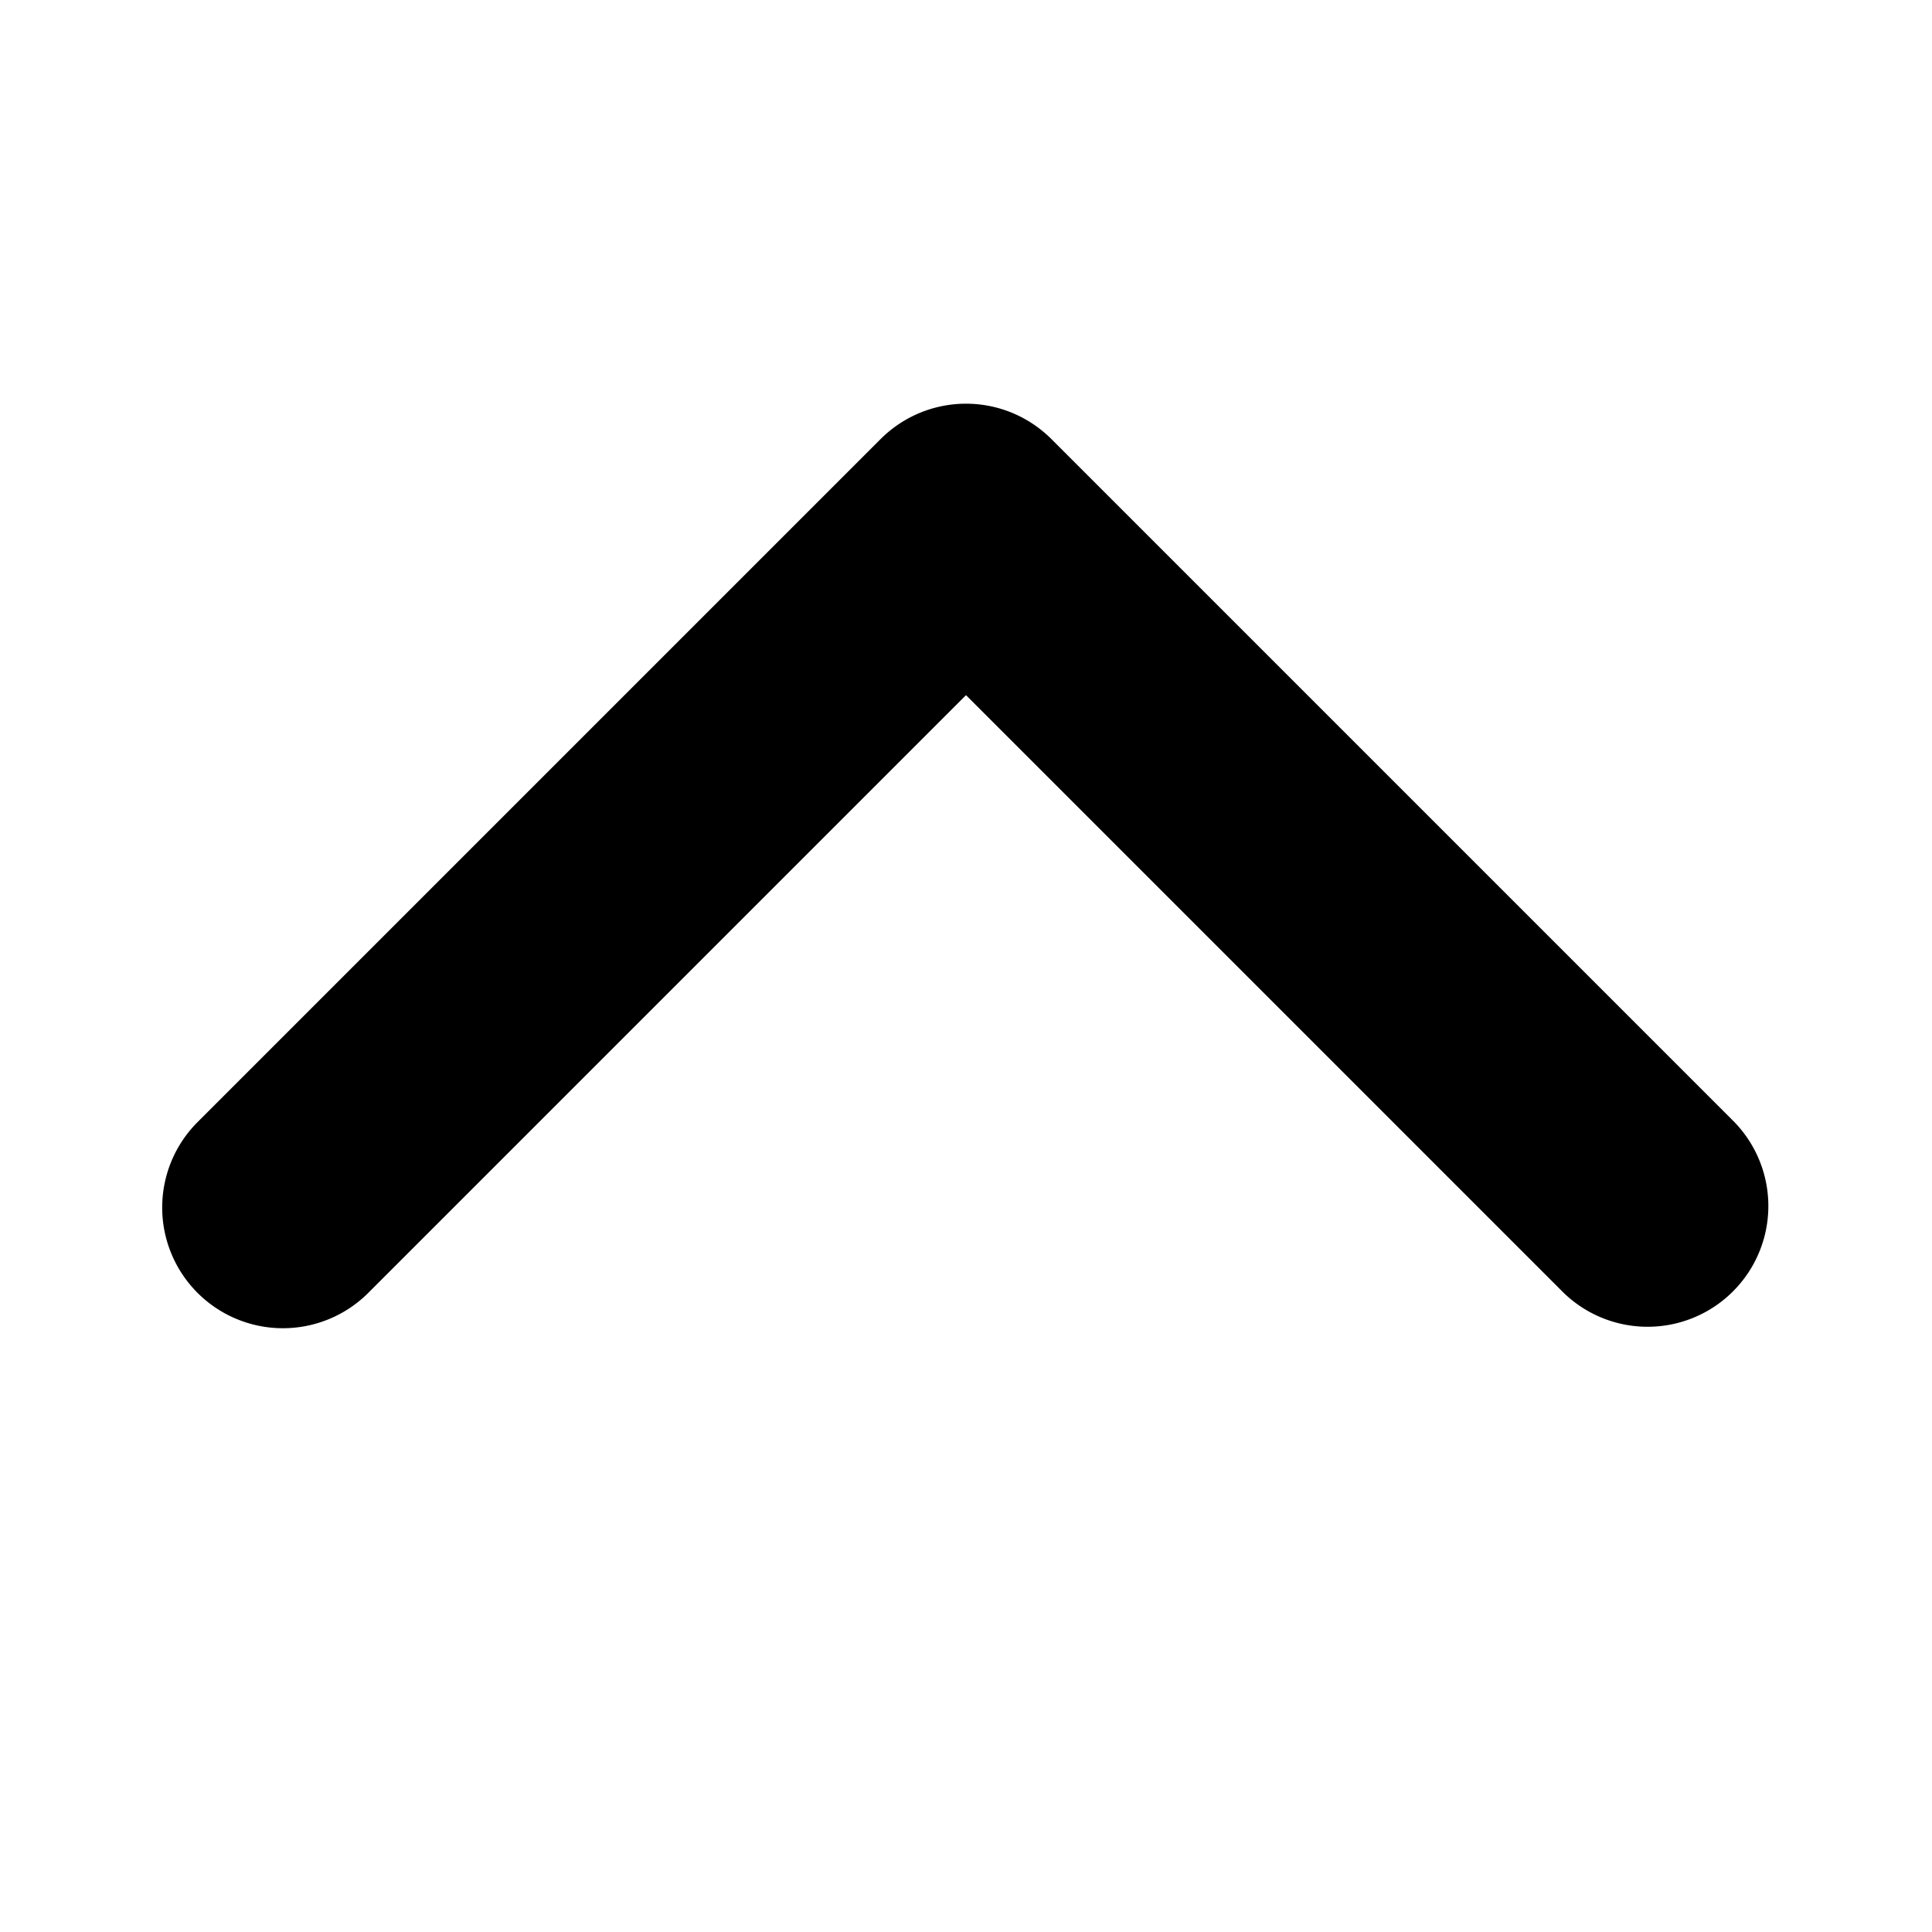
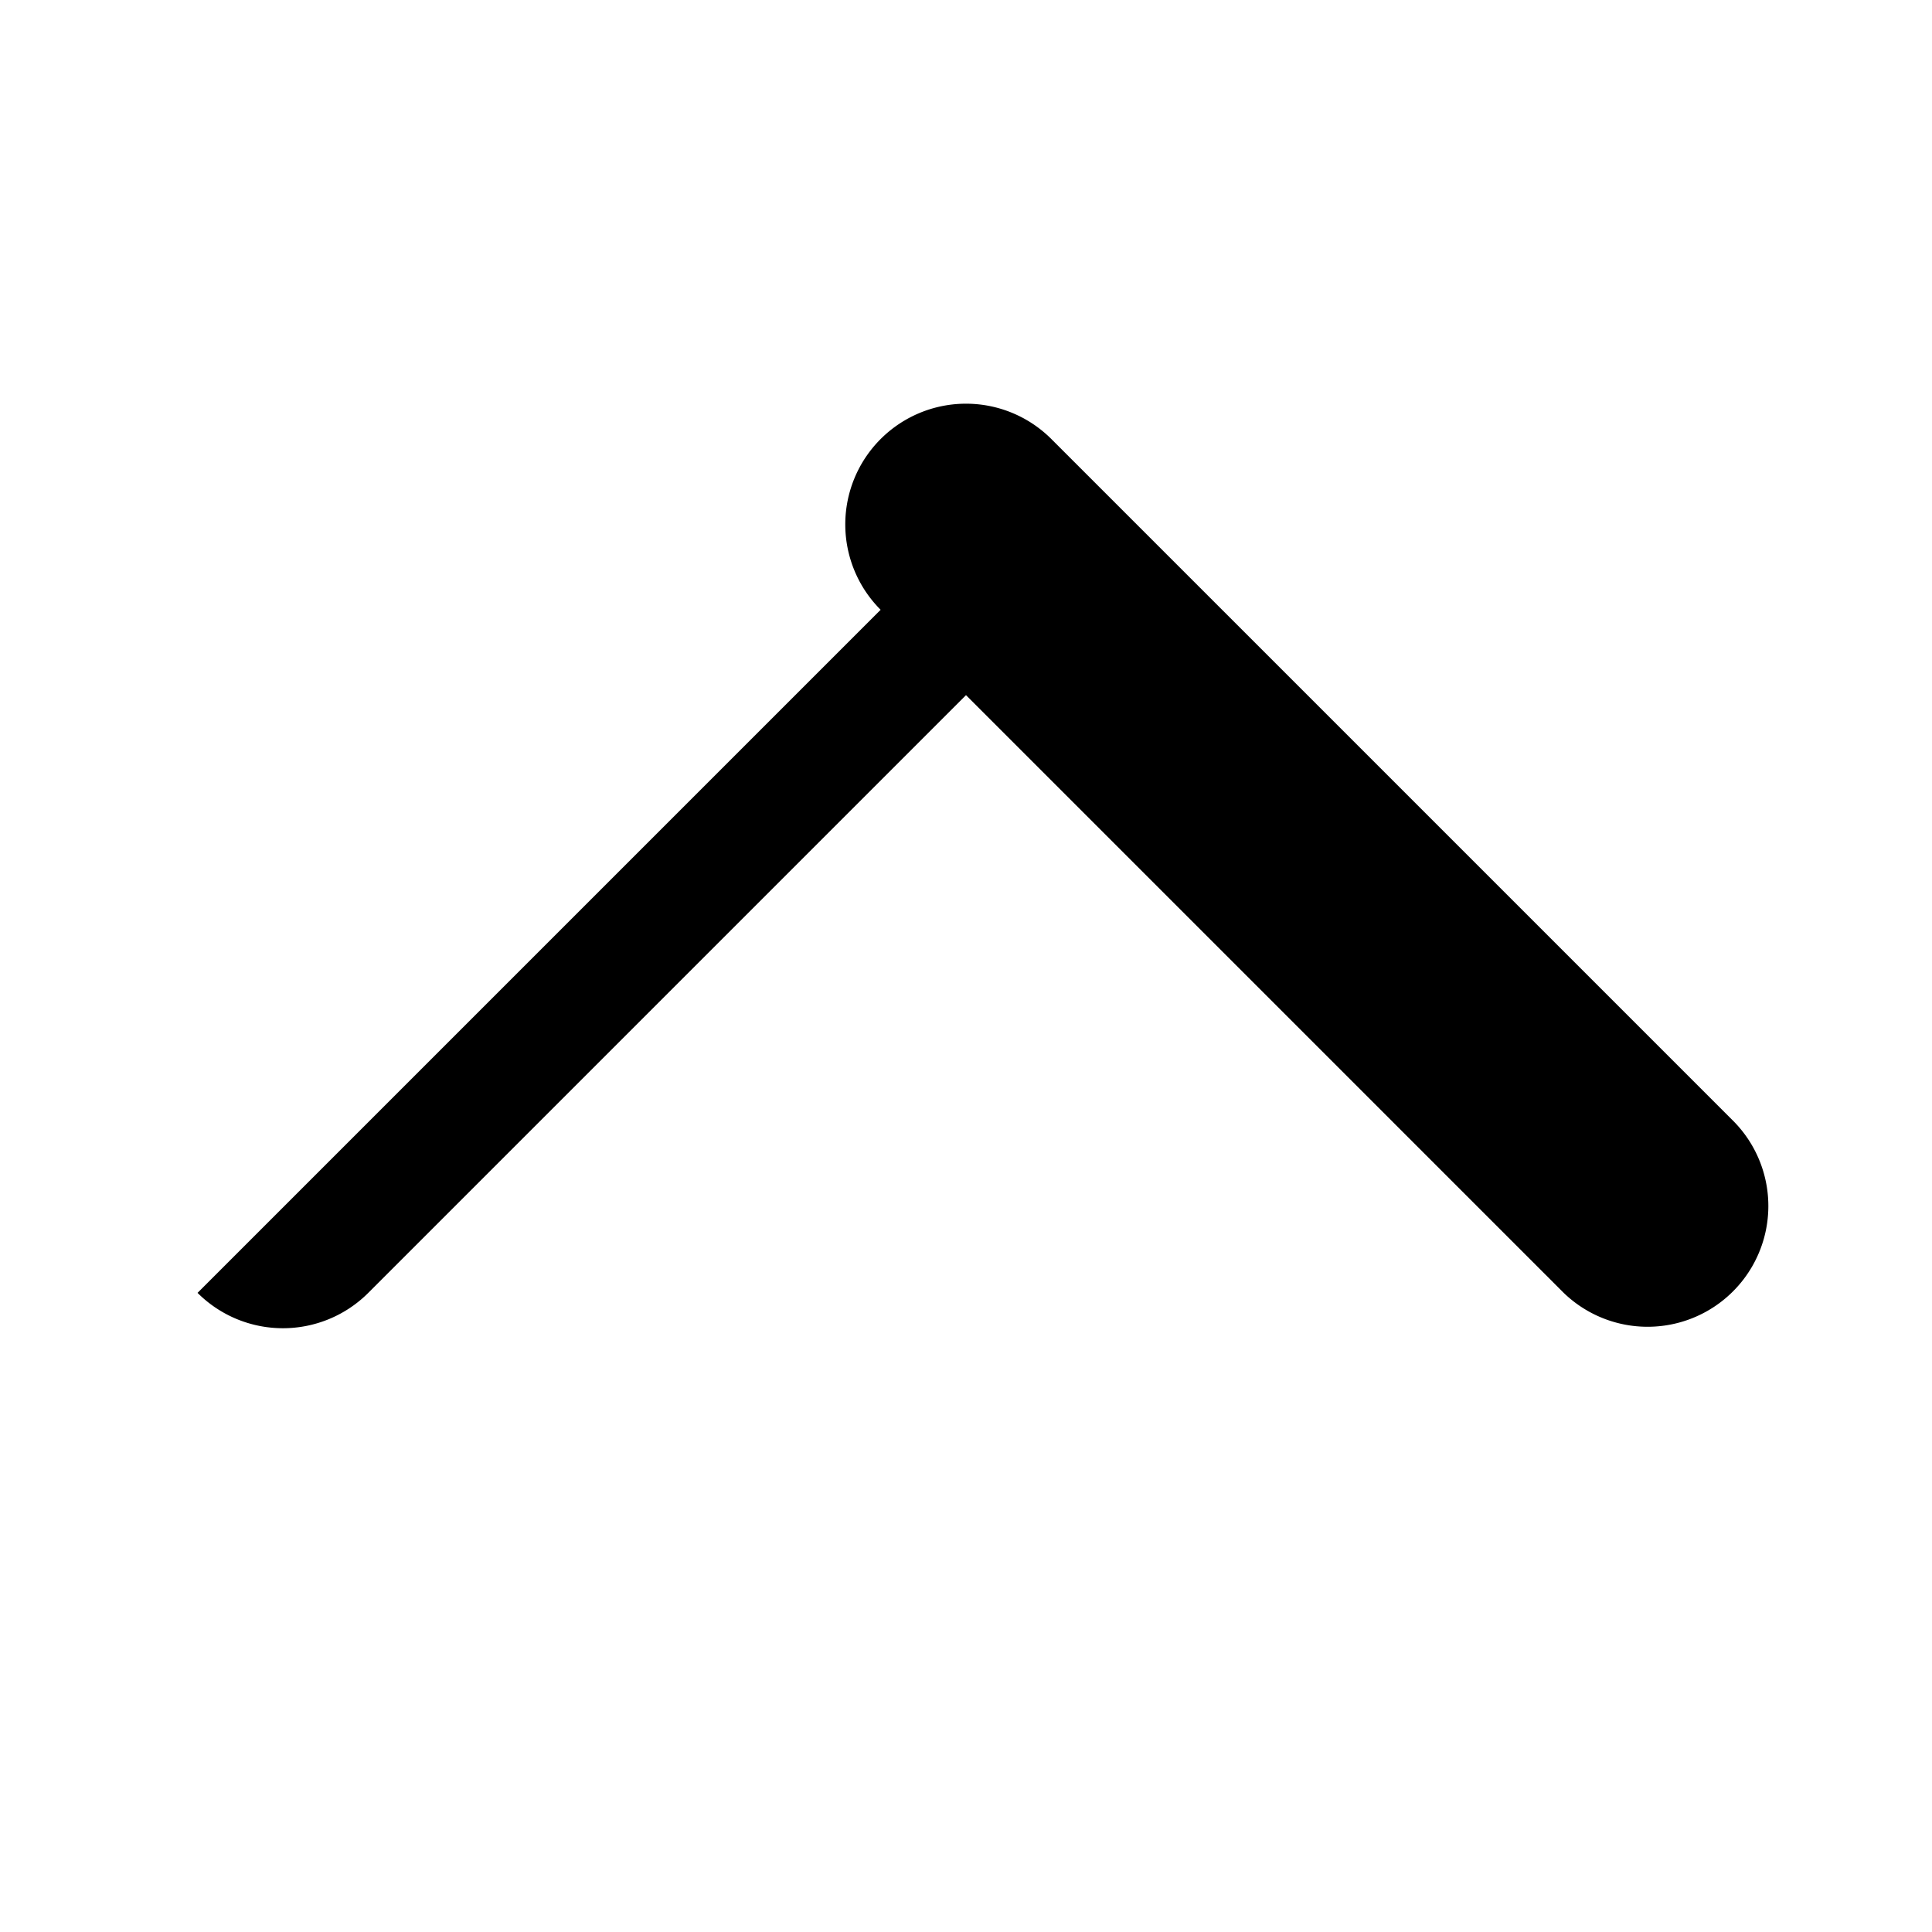
<svg xmlns="http://www.w3.org/2000/svg" width="800px" height="800px" viewBox="0 0 1024 1024" class="icon">
-   <path fill="#000000" d="M104.704 685.248a64 64 0 0090.496 0l316.8-316.8 316.8 316.8a64 64 0 0090.496-90.496L557.248 232.704a64 64 0 00-90.496 0L104.704 594.752a64 64 0 000 90.496z" />
+   <path fill="#000000" d="M104.704 685.248a64 64 0 0090.496 0l316.8-316.8 316.8 316.8a64 64 0 0090.496-90.496L557.248 232.704a64 64 0 00-90.496 0a64 64 0 000 90.496z" />
</svg>